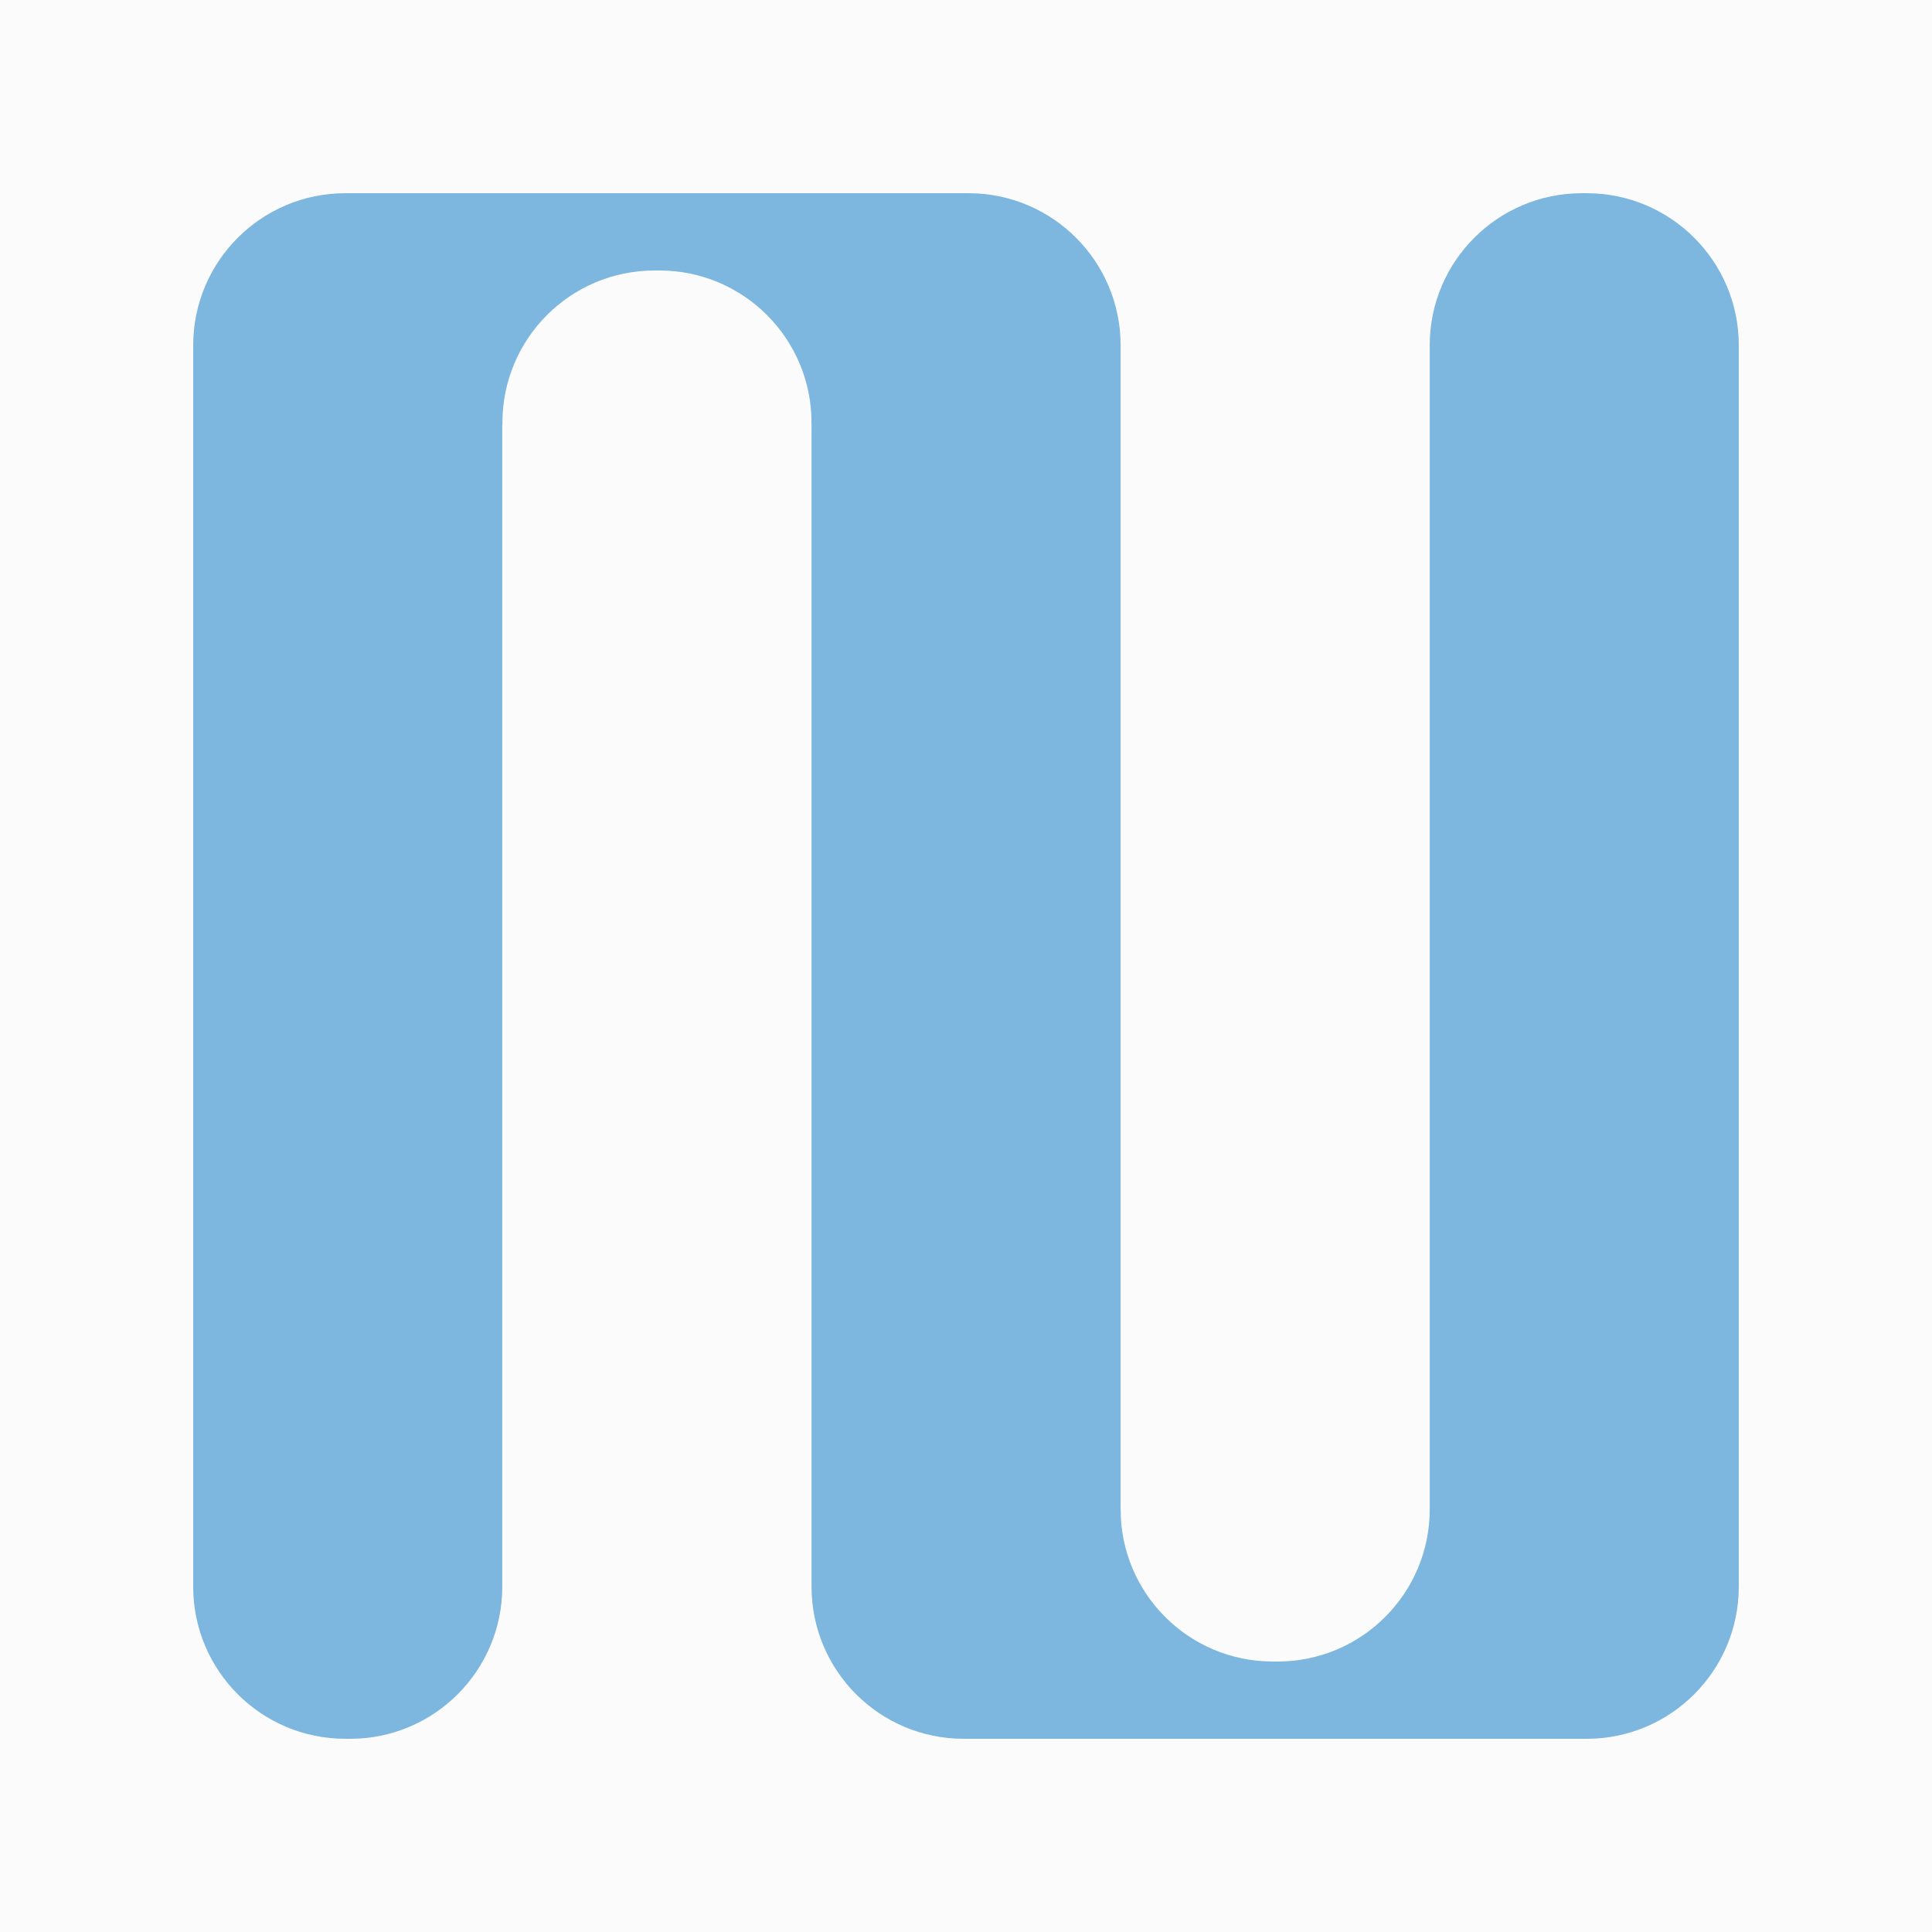
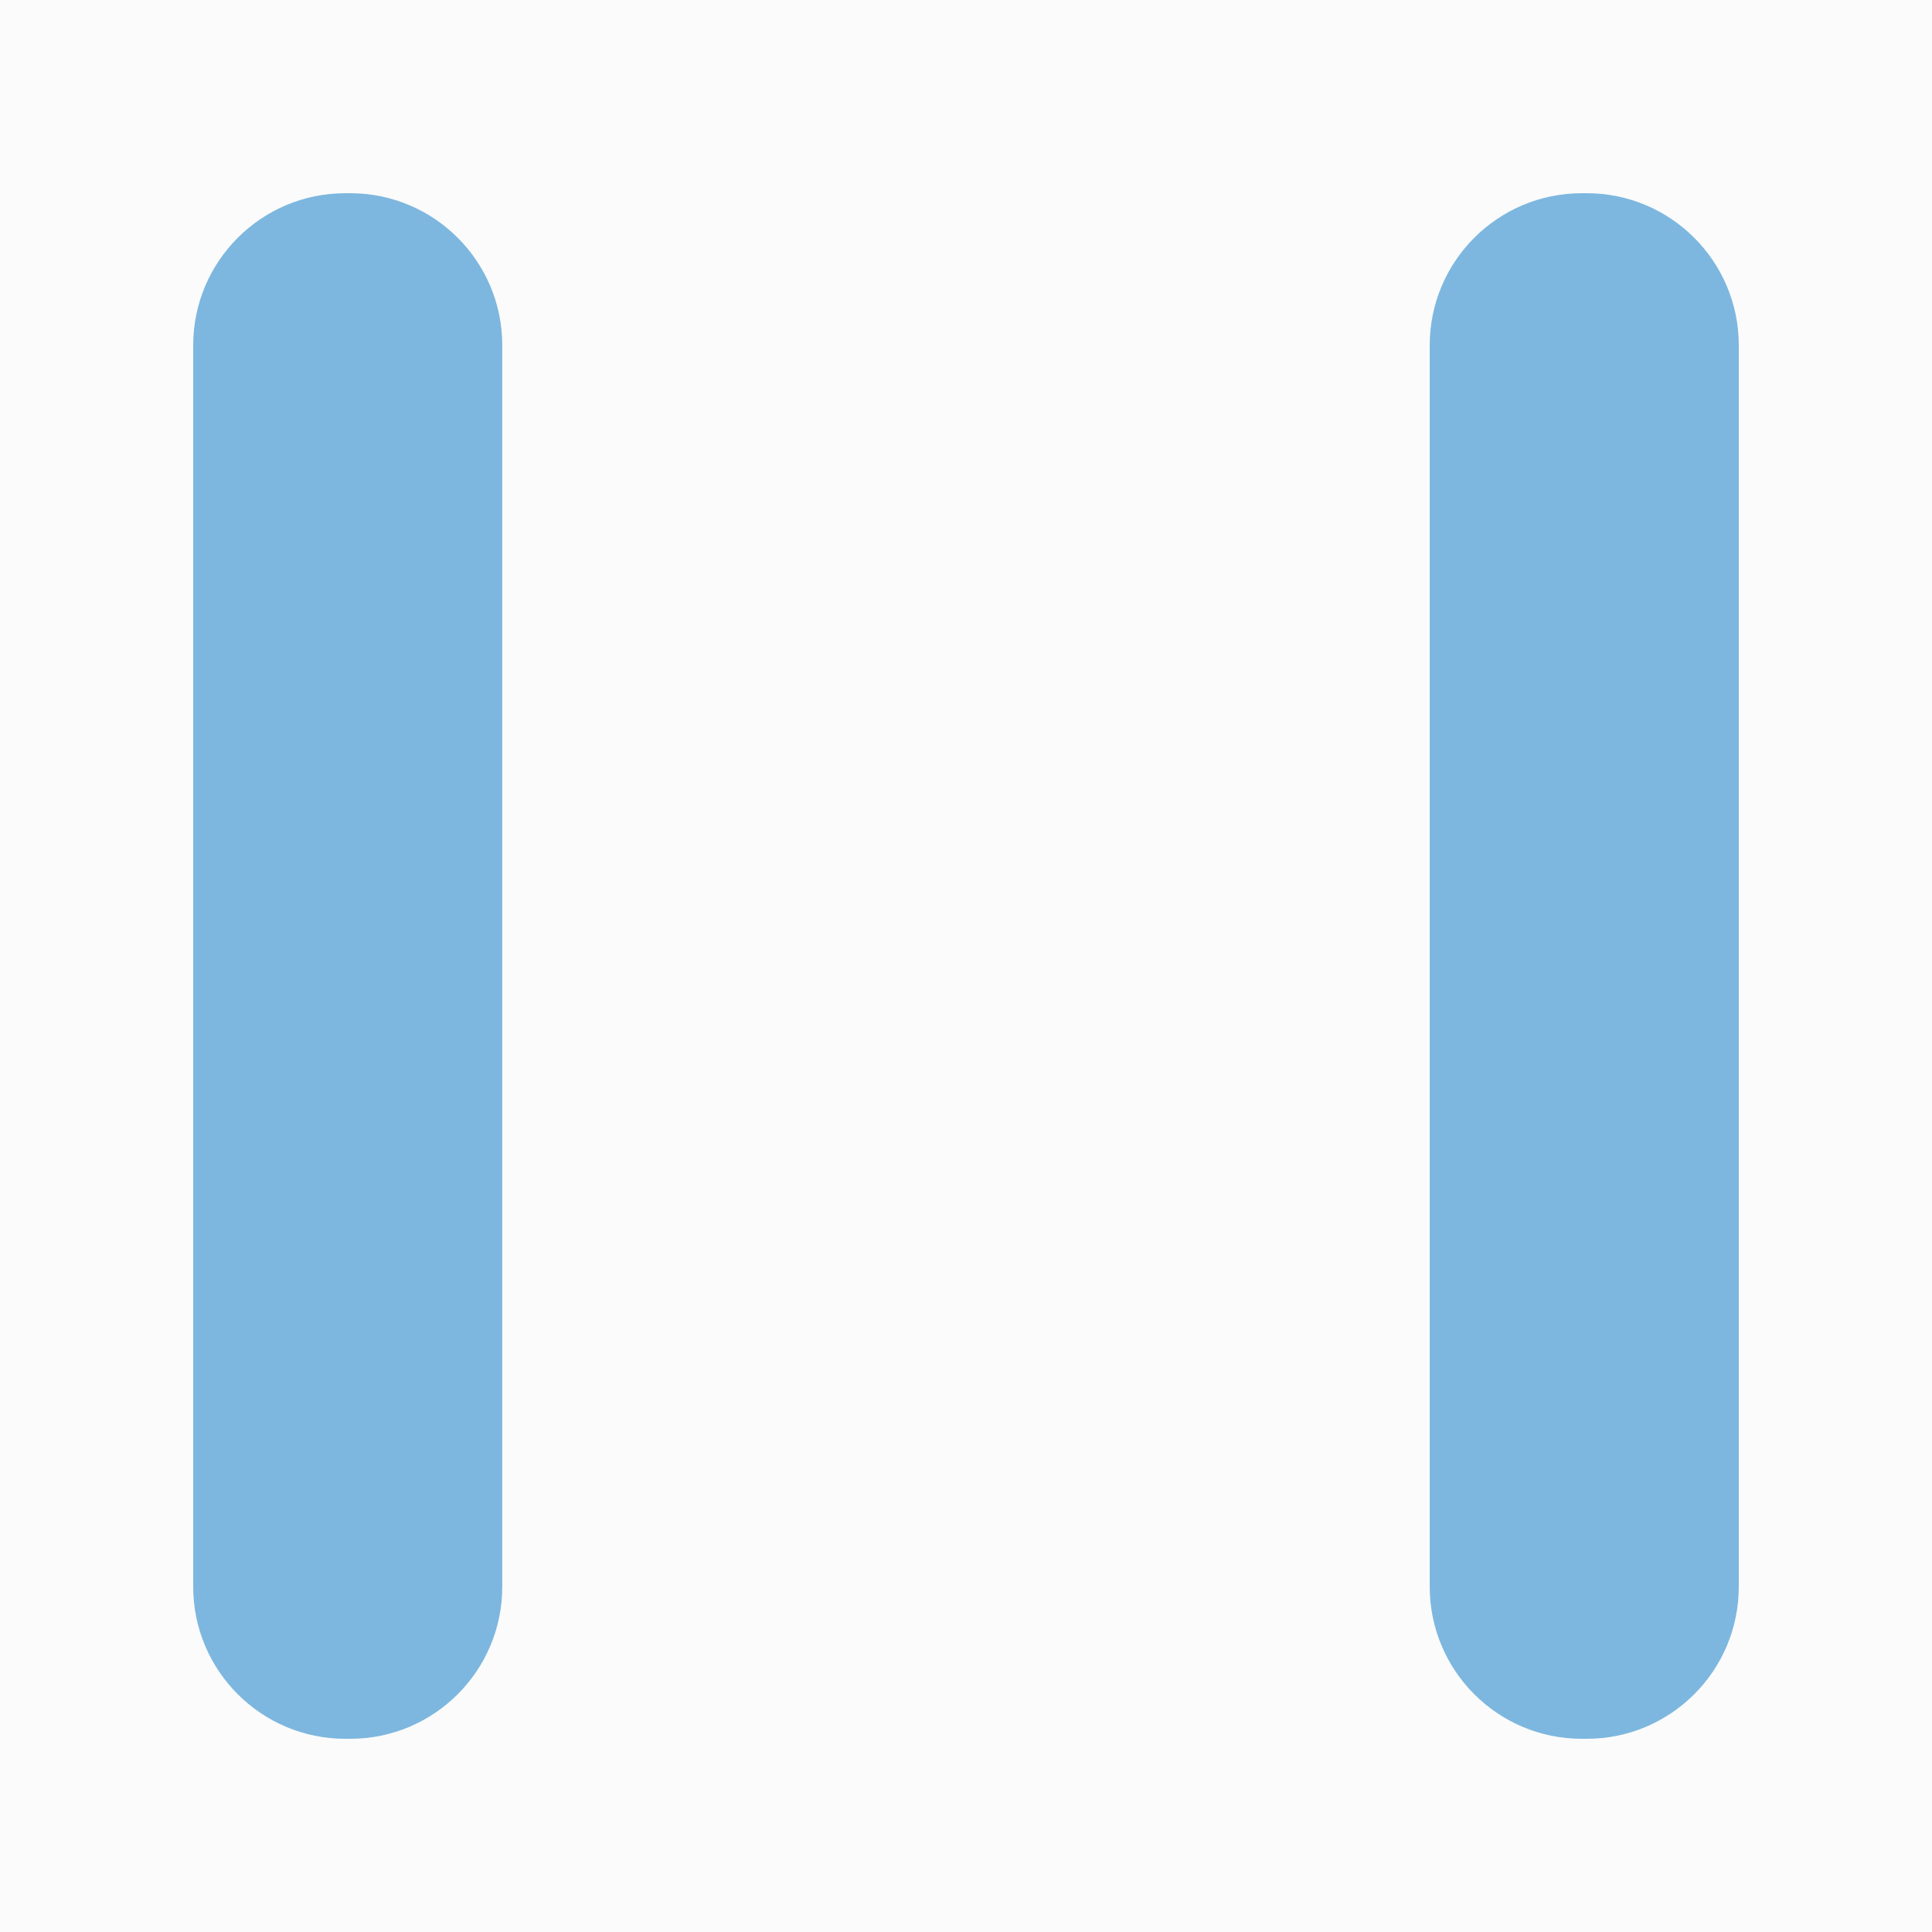
<svg xmlns="http://www.w3.org/2000/svg" version="1.1" x="0px" y="0px" viewBox="0 0 1417.32 1417.32" style="enable-background:new 0 0 1417.32 1417.32;" xml:space="preserve">
  <rect x="0" y="0" width="1417.32" height="1417.32" fill="#333333" stroke="none" />
  <style type="text/css">
	.st0{opacity:0.98;fill:#FFFFFF;}
	.st1{display:none;fill:#FFFFFF;stroke:#000000;stroke-miterlimit:10;}
	.st2{opacity:0.98;}
	.st3{fill:#7AB6DE;}
</style>
  <g id="レイヤー_1">
    <rect x="0" class="st0" width="1417.32" height="1417.32" />
  </g>
  <g id="レイヤー_2">
    <g class="st2">
      <path class="st3" d="M1048.84,1163.99V253.34c0-61.64,49.97-111.6,111.6-111.6h3.54c61.64,0,111.6,49.97,111.6,111.6v910.65    c0,61.64-49.97,111.6-111.6,111.6h-3.54C1098.81,1275.59,1048.84,1225.62,1048.84,1163.99z" />
-       <path class="st3" d="M595.34,1163.99V253.34c0-61.64,49.97-111.6,111.6-111.6h3.54c61.64,0,111.6,49.97,111.6,111.6v910.65    c0,61.64-49.97,111.6-111.6,111.6h-3.54C645.31,1275.59,595.34,1225.62,595.34,1163.99z" />
      <path class="st3" d="M141.73,1163.99V253.34c0-61.64,49.97-111.6,111.6-111.6h3.54c61.64,0,111.6,49.97,111.6,111.6v910.65    c0,61.64-49.97,111.6-111.6,111.6h-3.54C191.7,1275.59,141.73,1225.62,141.73,1163.99z" />
      <g>
        <g>
-           <path class="st3" d="M255.22,141.73v170.08h113.37v-1.78c0-61.64,49.97-111.6,111.6-111.6h3.54c61.64,0,111.6,49.97,111.6,111.6      v1.78h113.37V141.73H255.22z" />
-         </g>
+           </g>
      </g>
      <g>
        <g>
-           <path class="st3" d="M1048.84,1105.51v1.78c0,61.64-49.97,111.6-111.6,111.6h-3.54c-61.64,0-111.6-49.97-111.6-111.6v-1.78      H708.72v170.08h453.5v-170.08H1048.84z" />
-         </g>
+           </g>
      </g>
    </g>
  </g>
</svg>